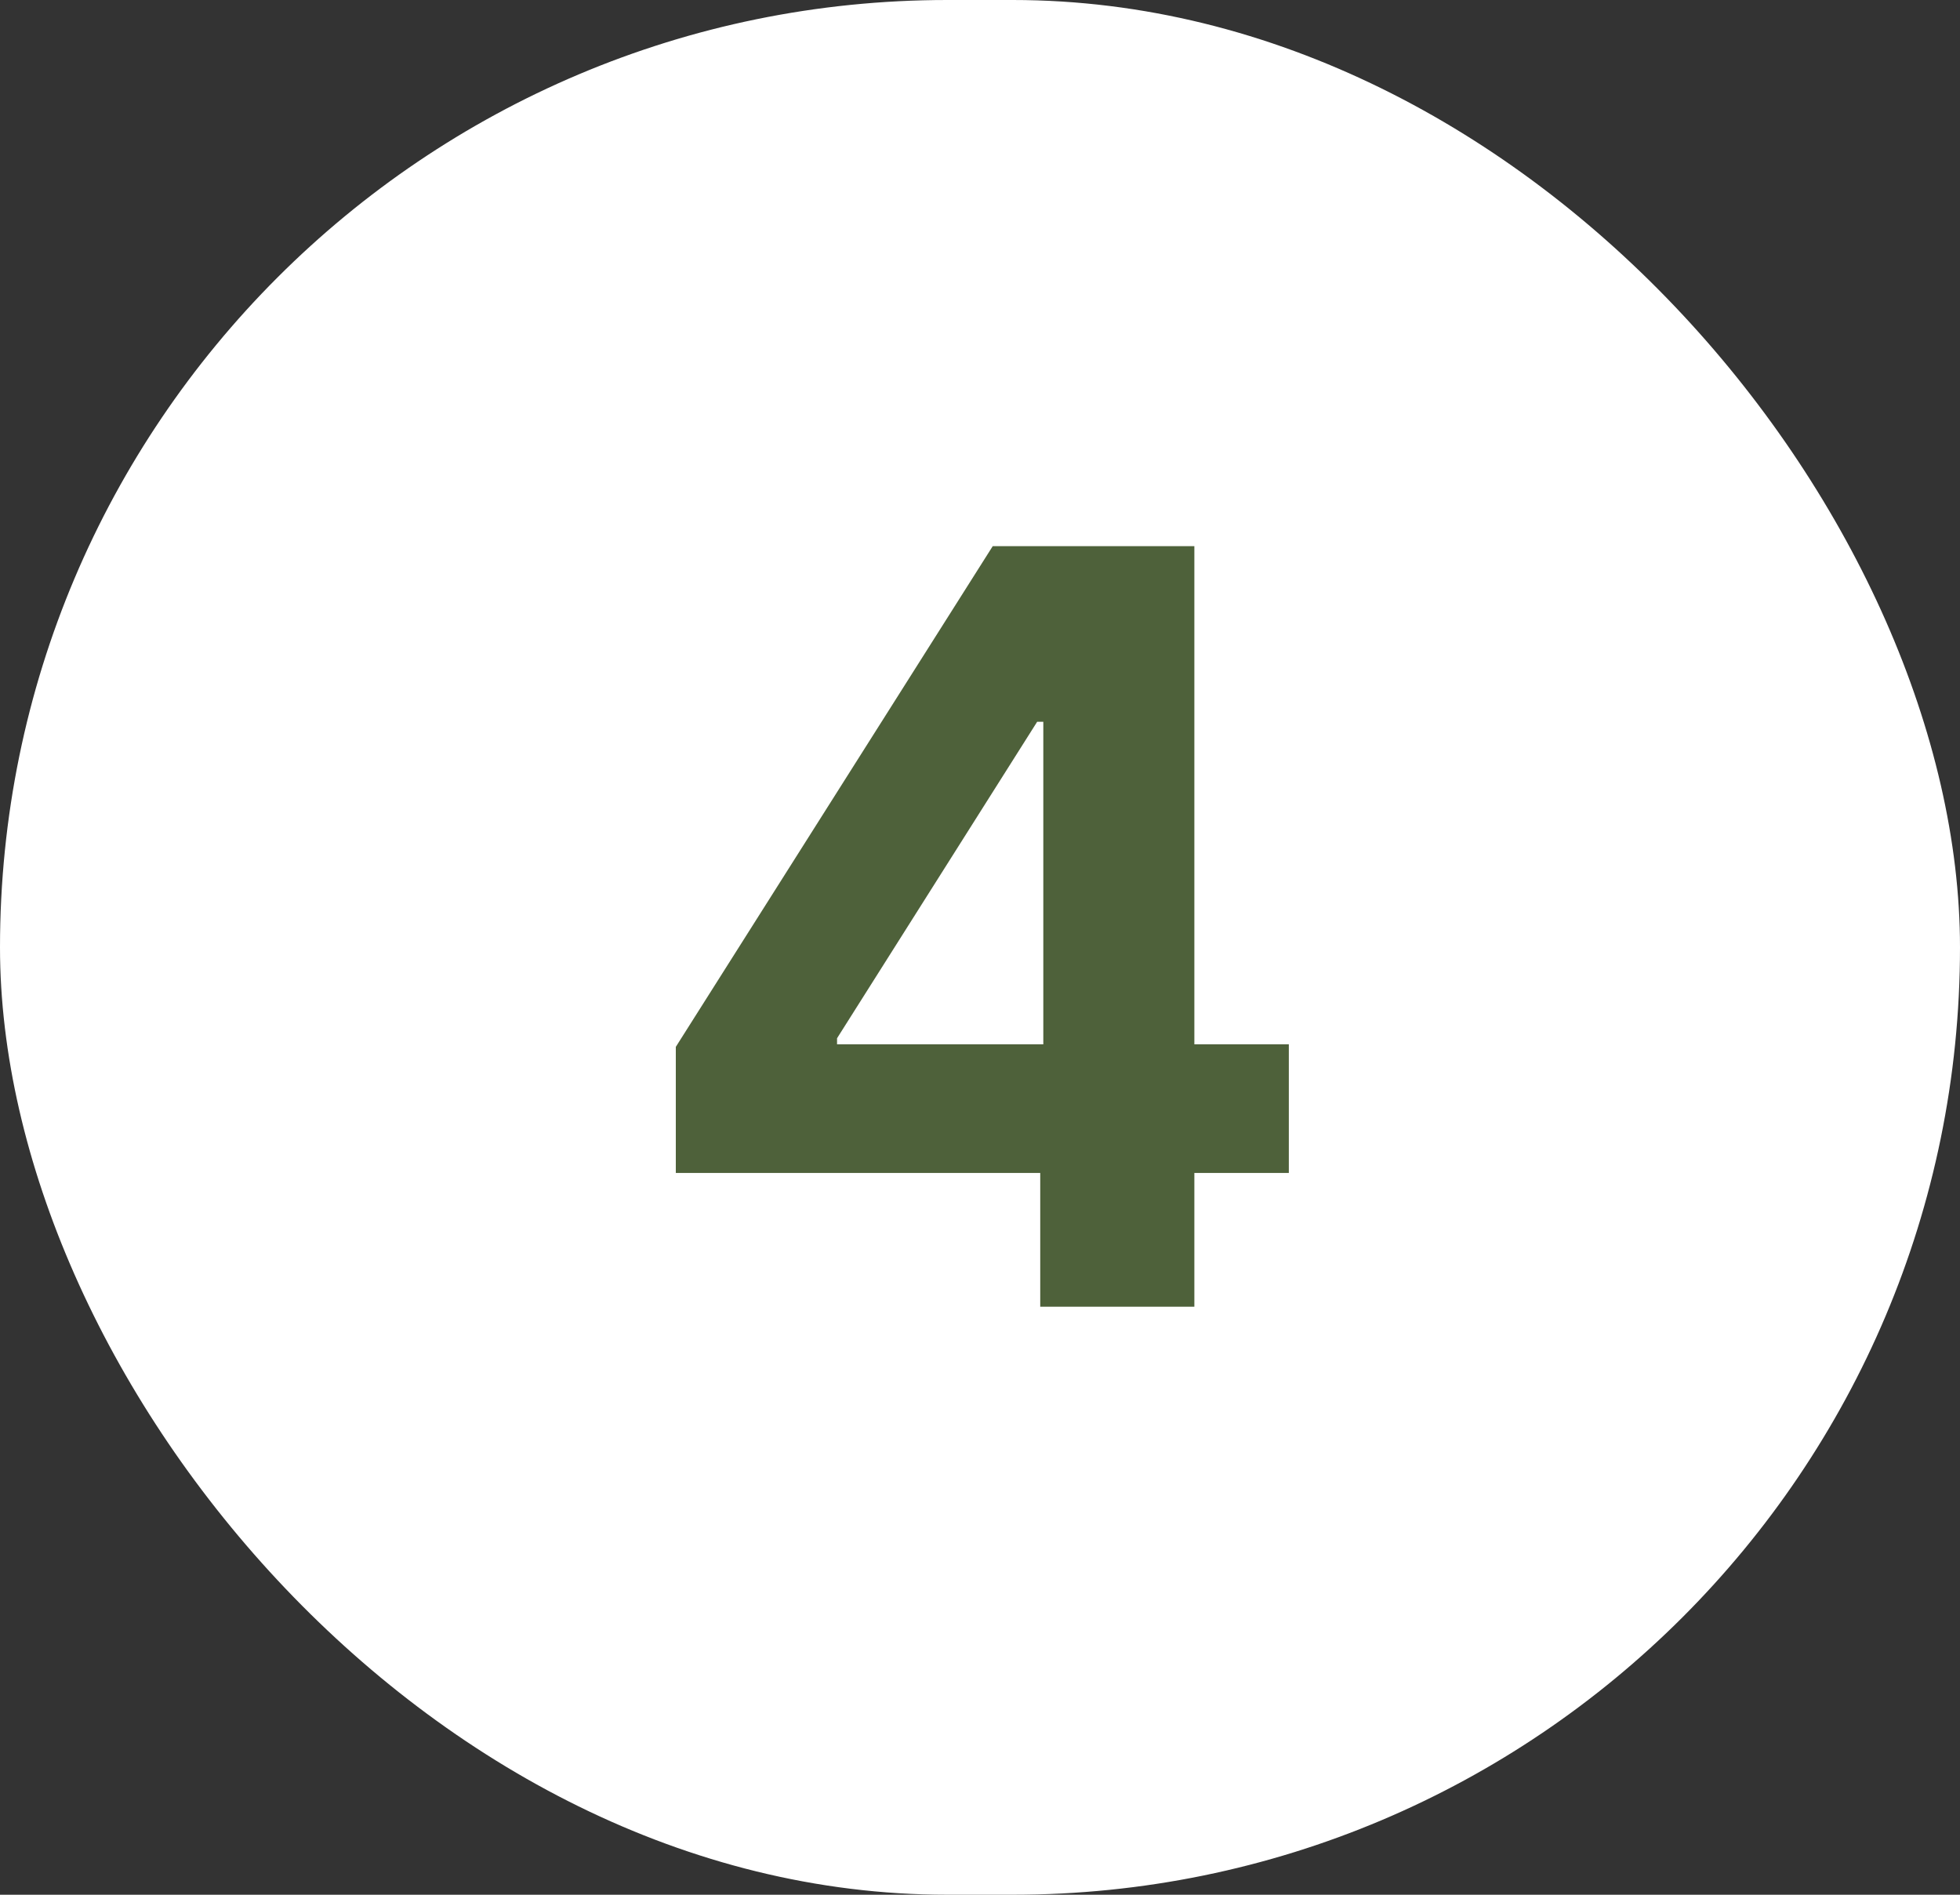
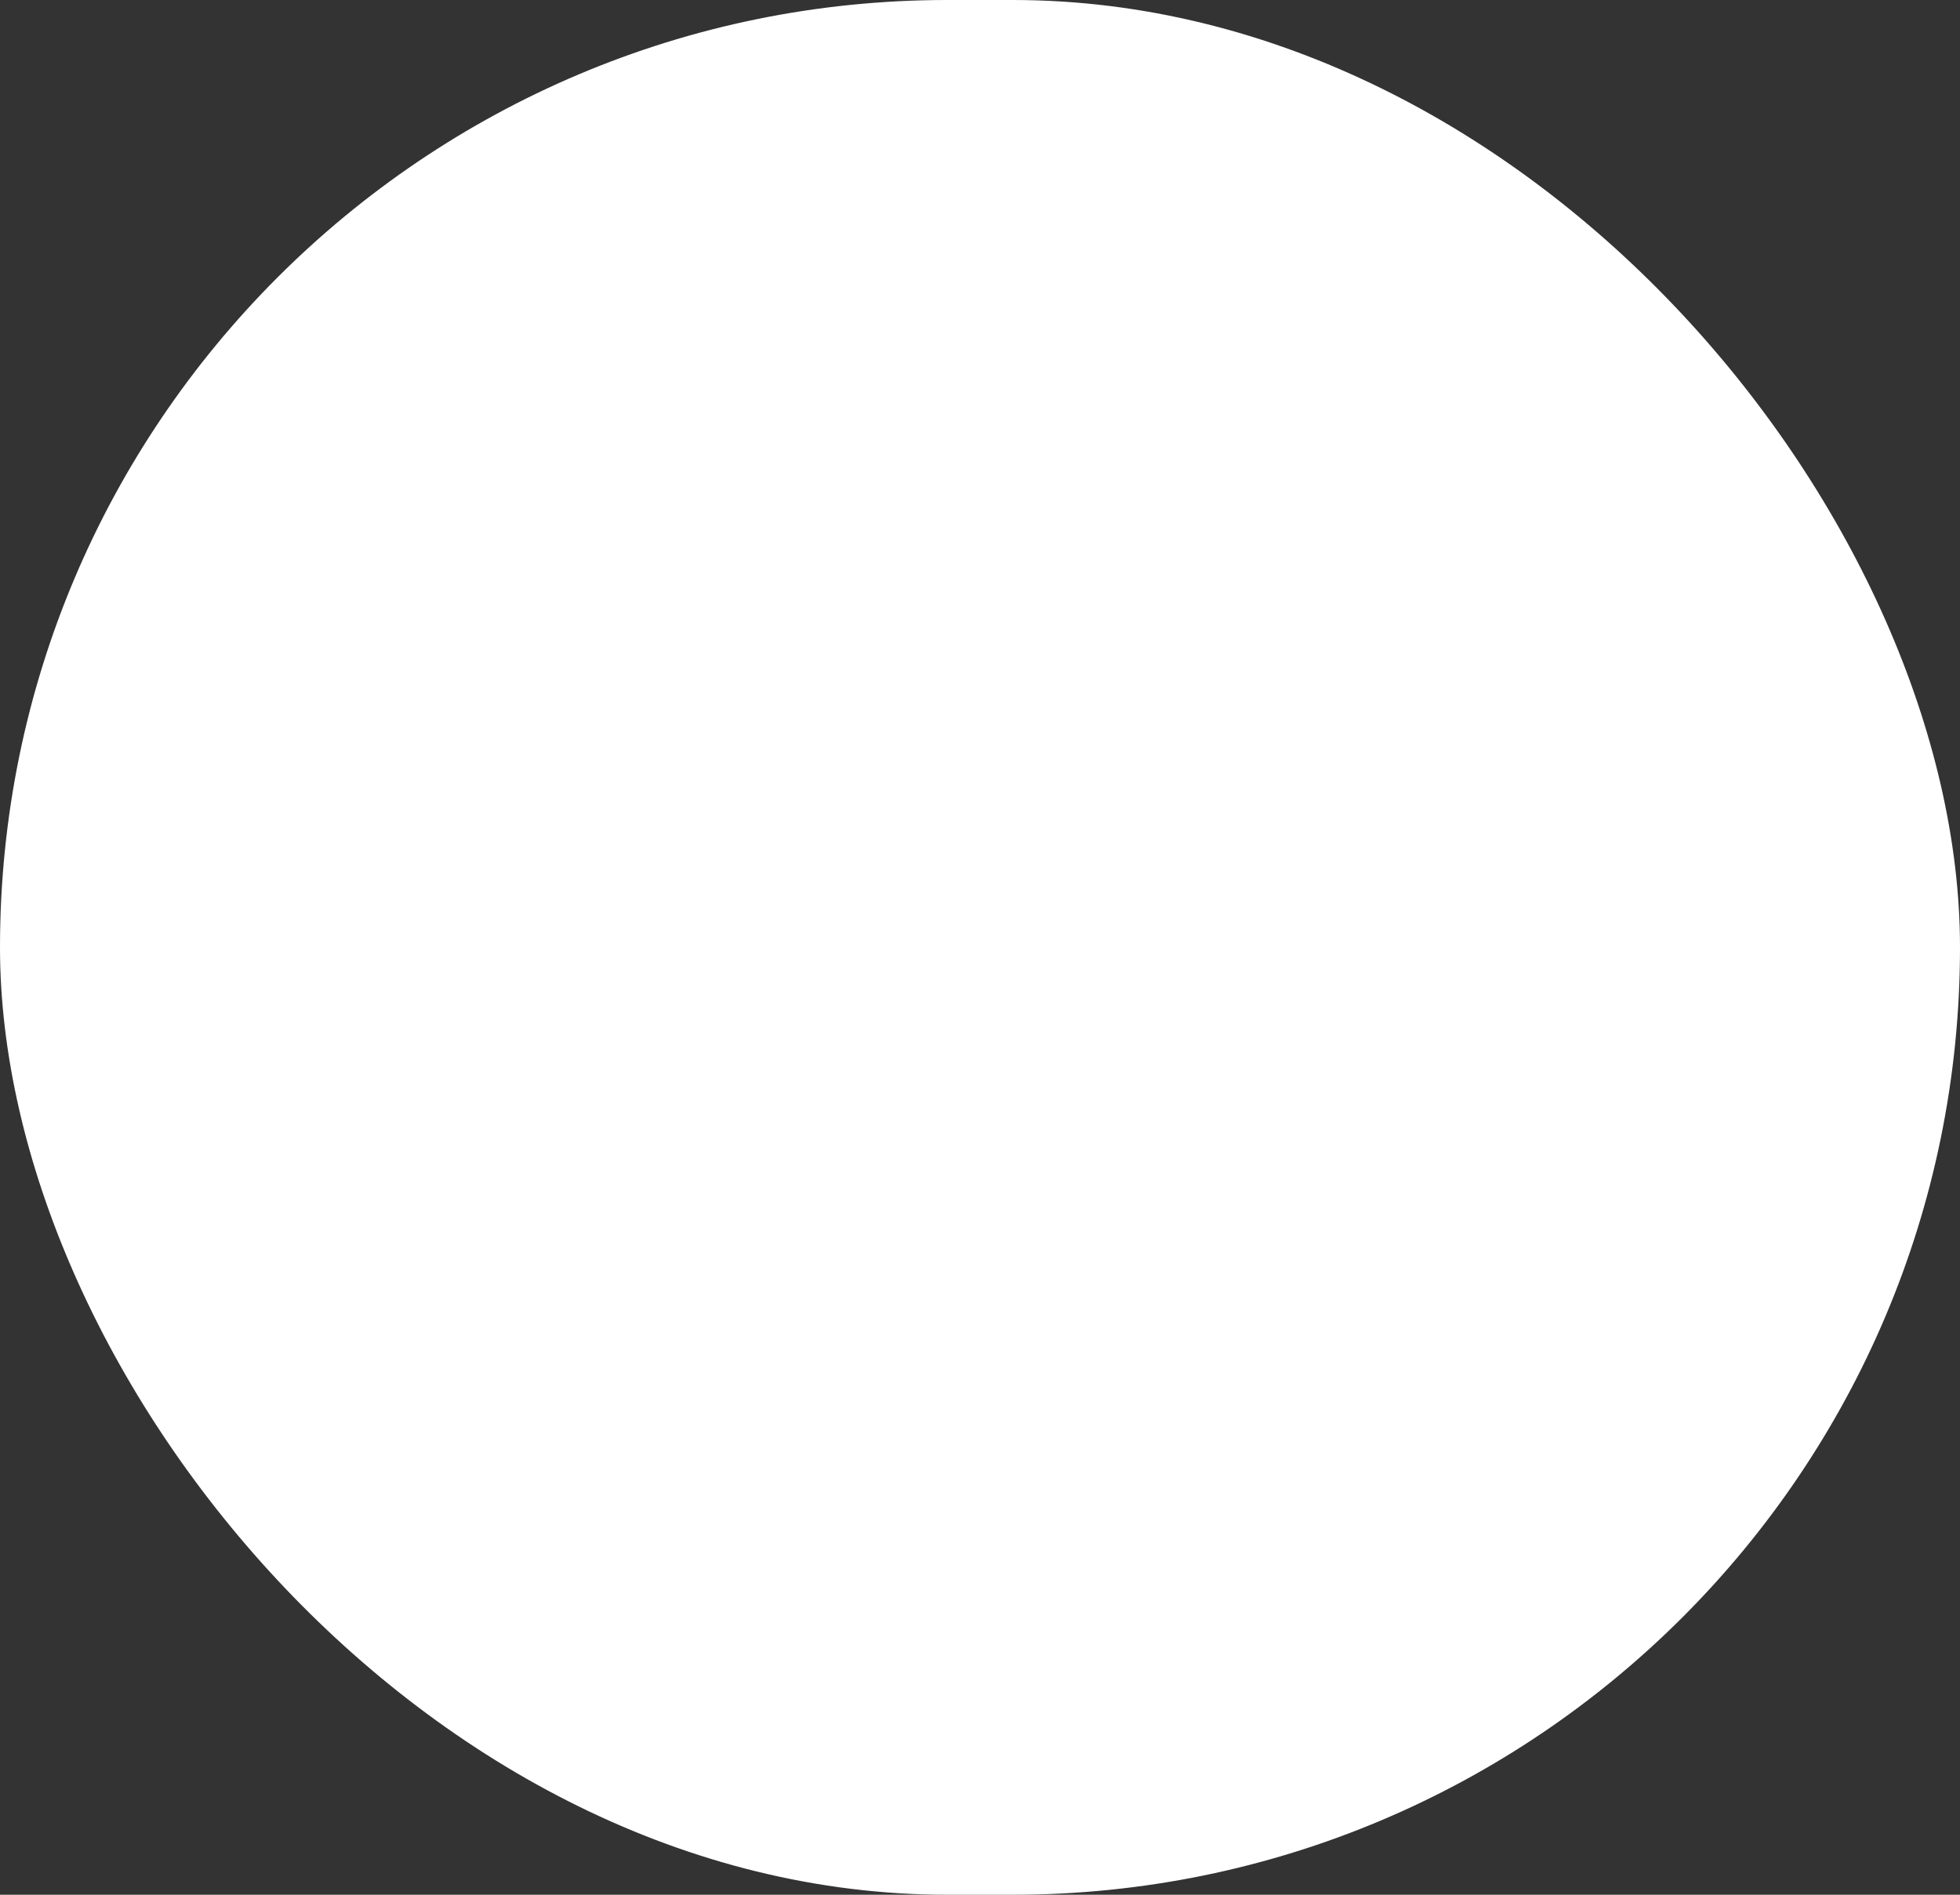
<svg xmlns="http://www.w3.org/2000/svg" width="30" height="29" viewBox="0 0 30 29" fill="none">
  <rect x="0" y="0" width="30" height="29" fill="#333333" stroke="none" />
  <rect width="30" height="29" rx="14.5" fill="white" />
-   <path d="M10.344 17.953V16.023L15.195 8.359H16.867V11.047H15.875L12.812 15.891V15.984H19.727V17.953H10.344ZM15.922 20V17.367L15.969 16.5V8.359H18.281V20H15.922Z" fill="#4E613A" />
</svg>